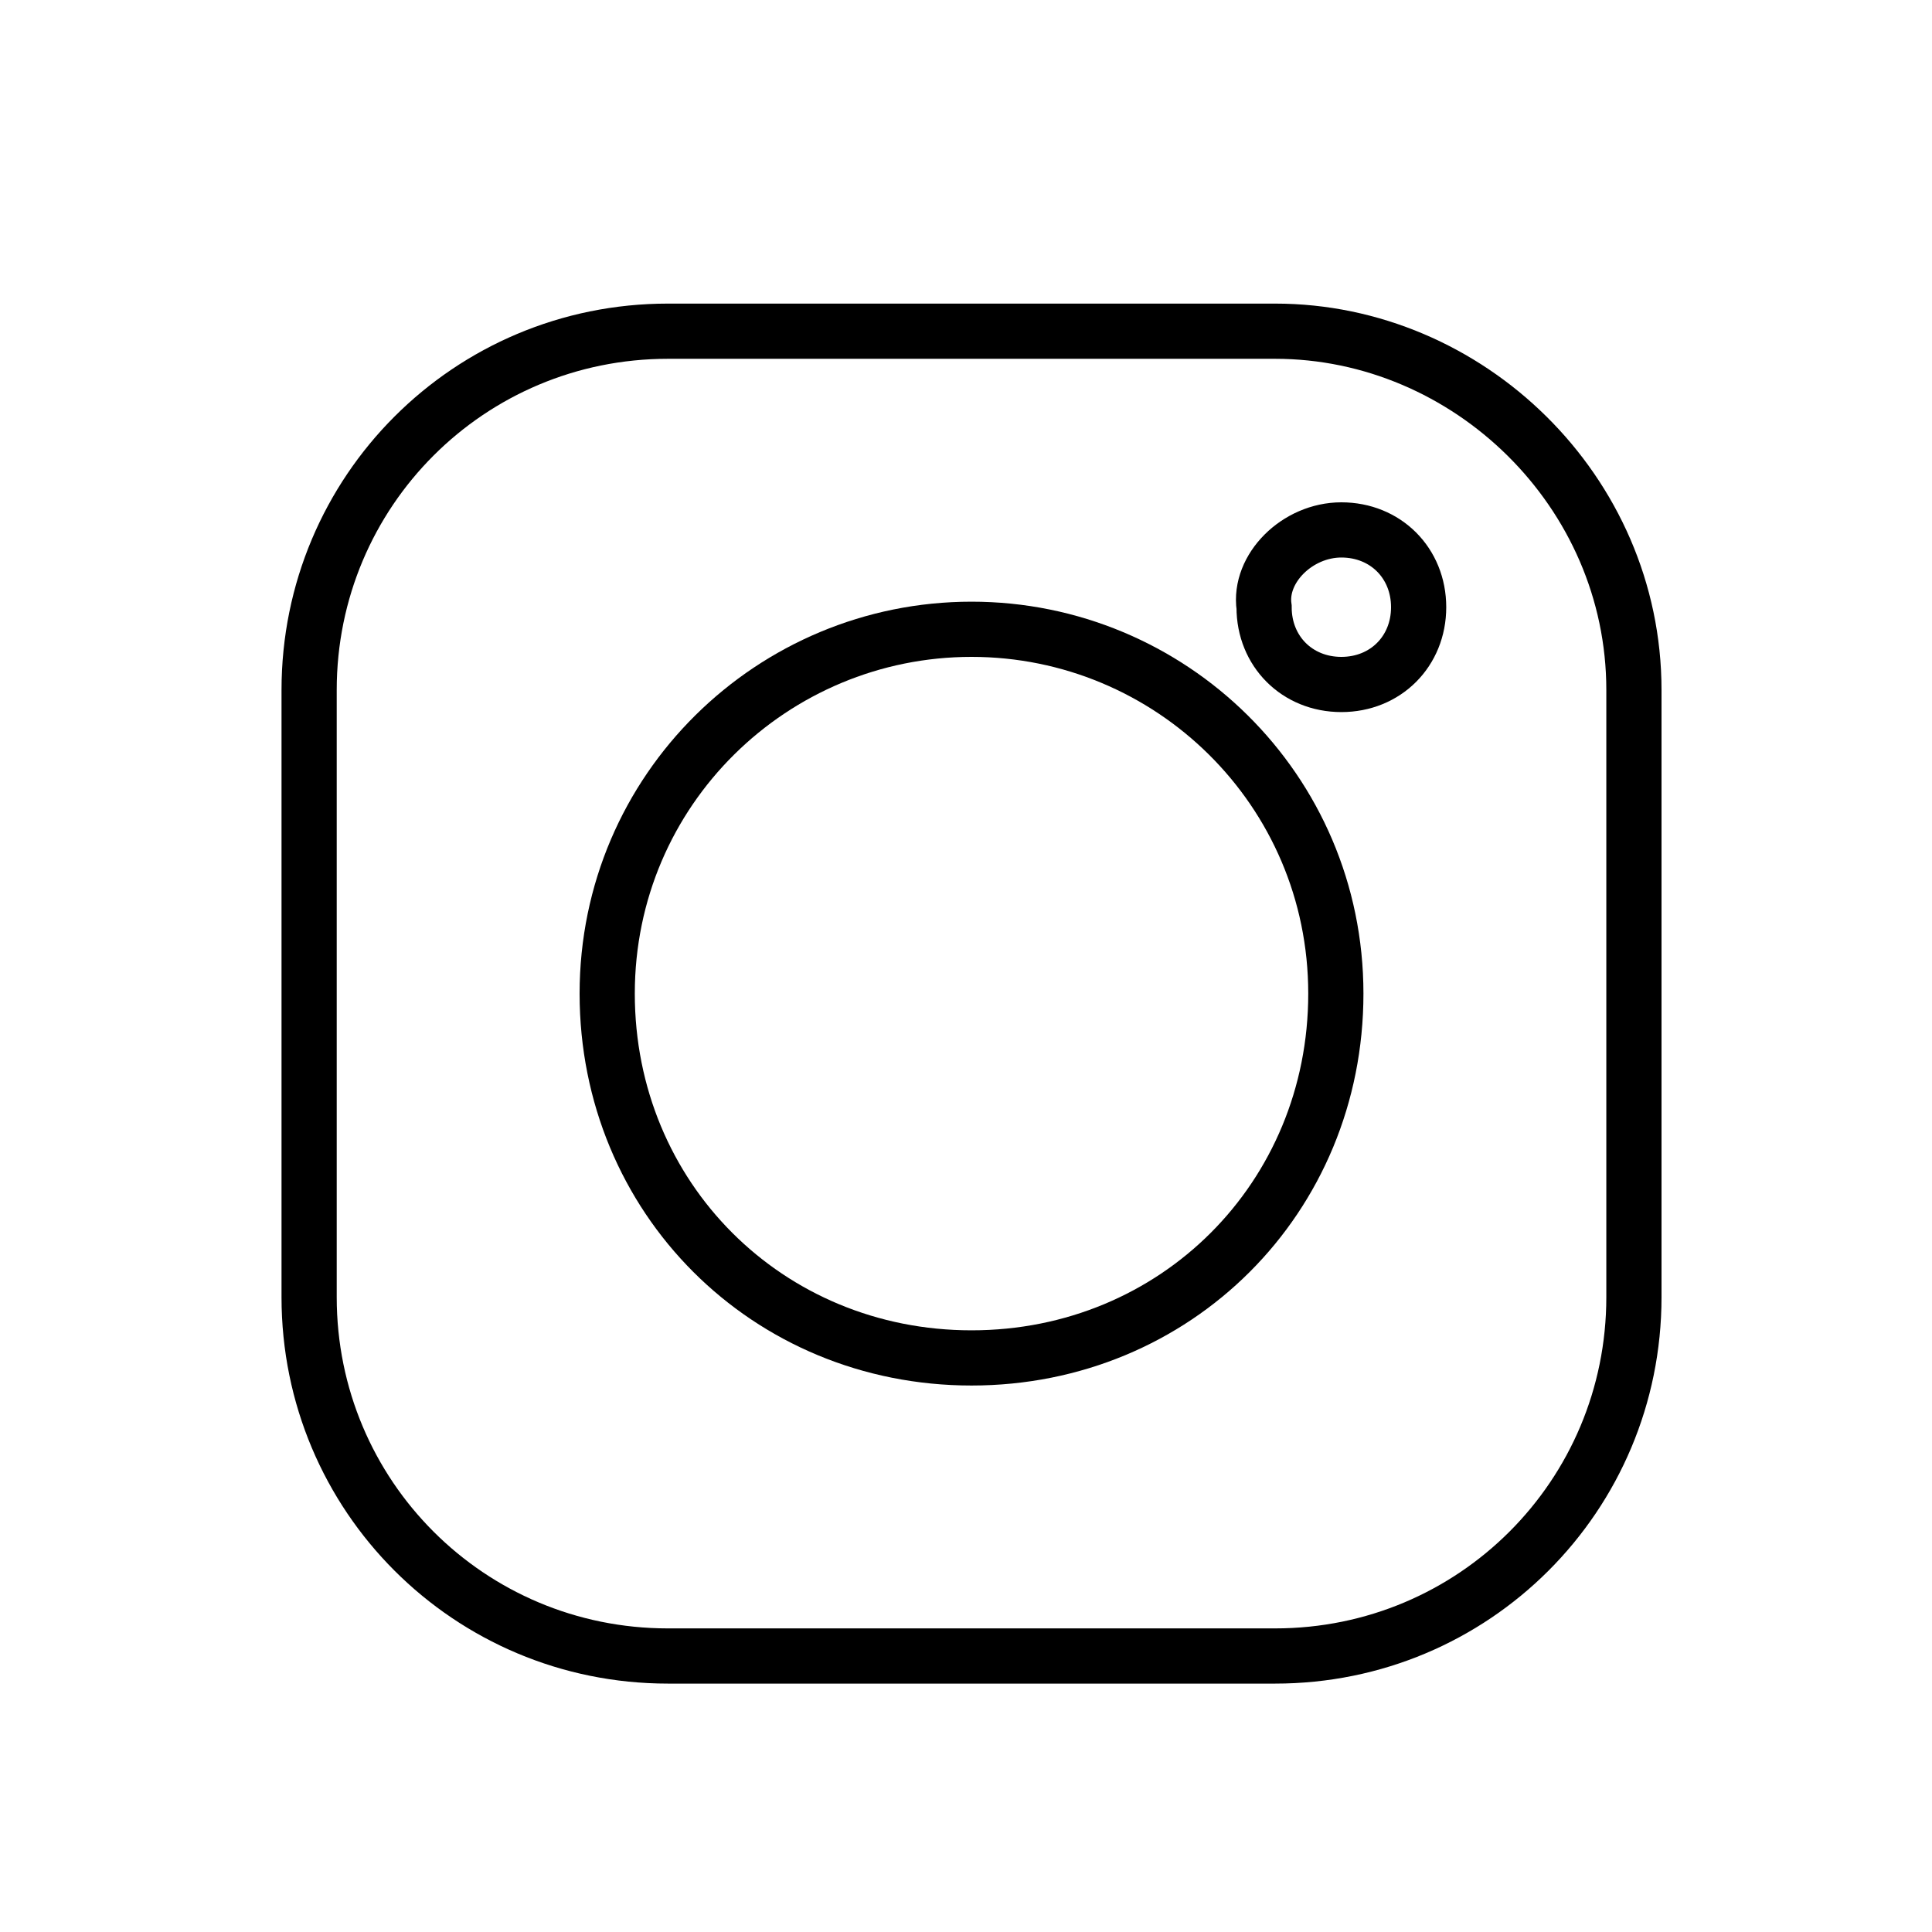
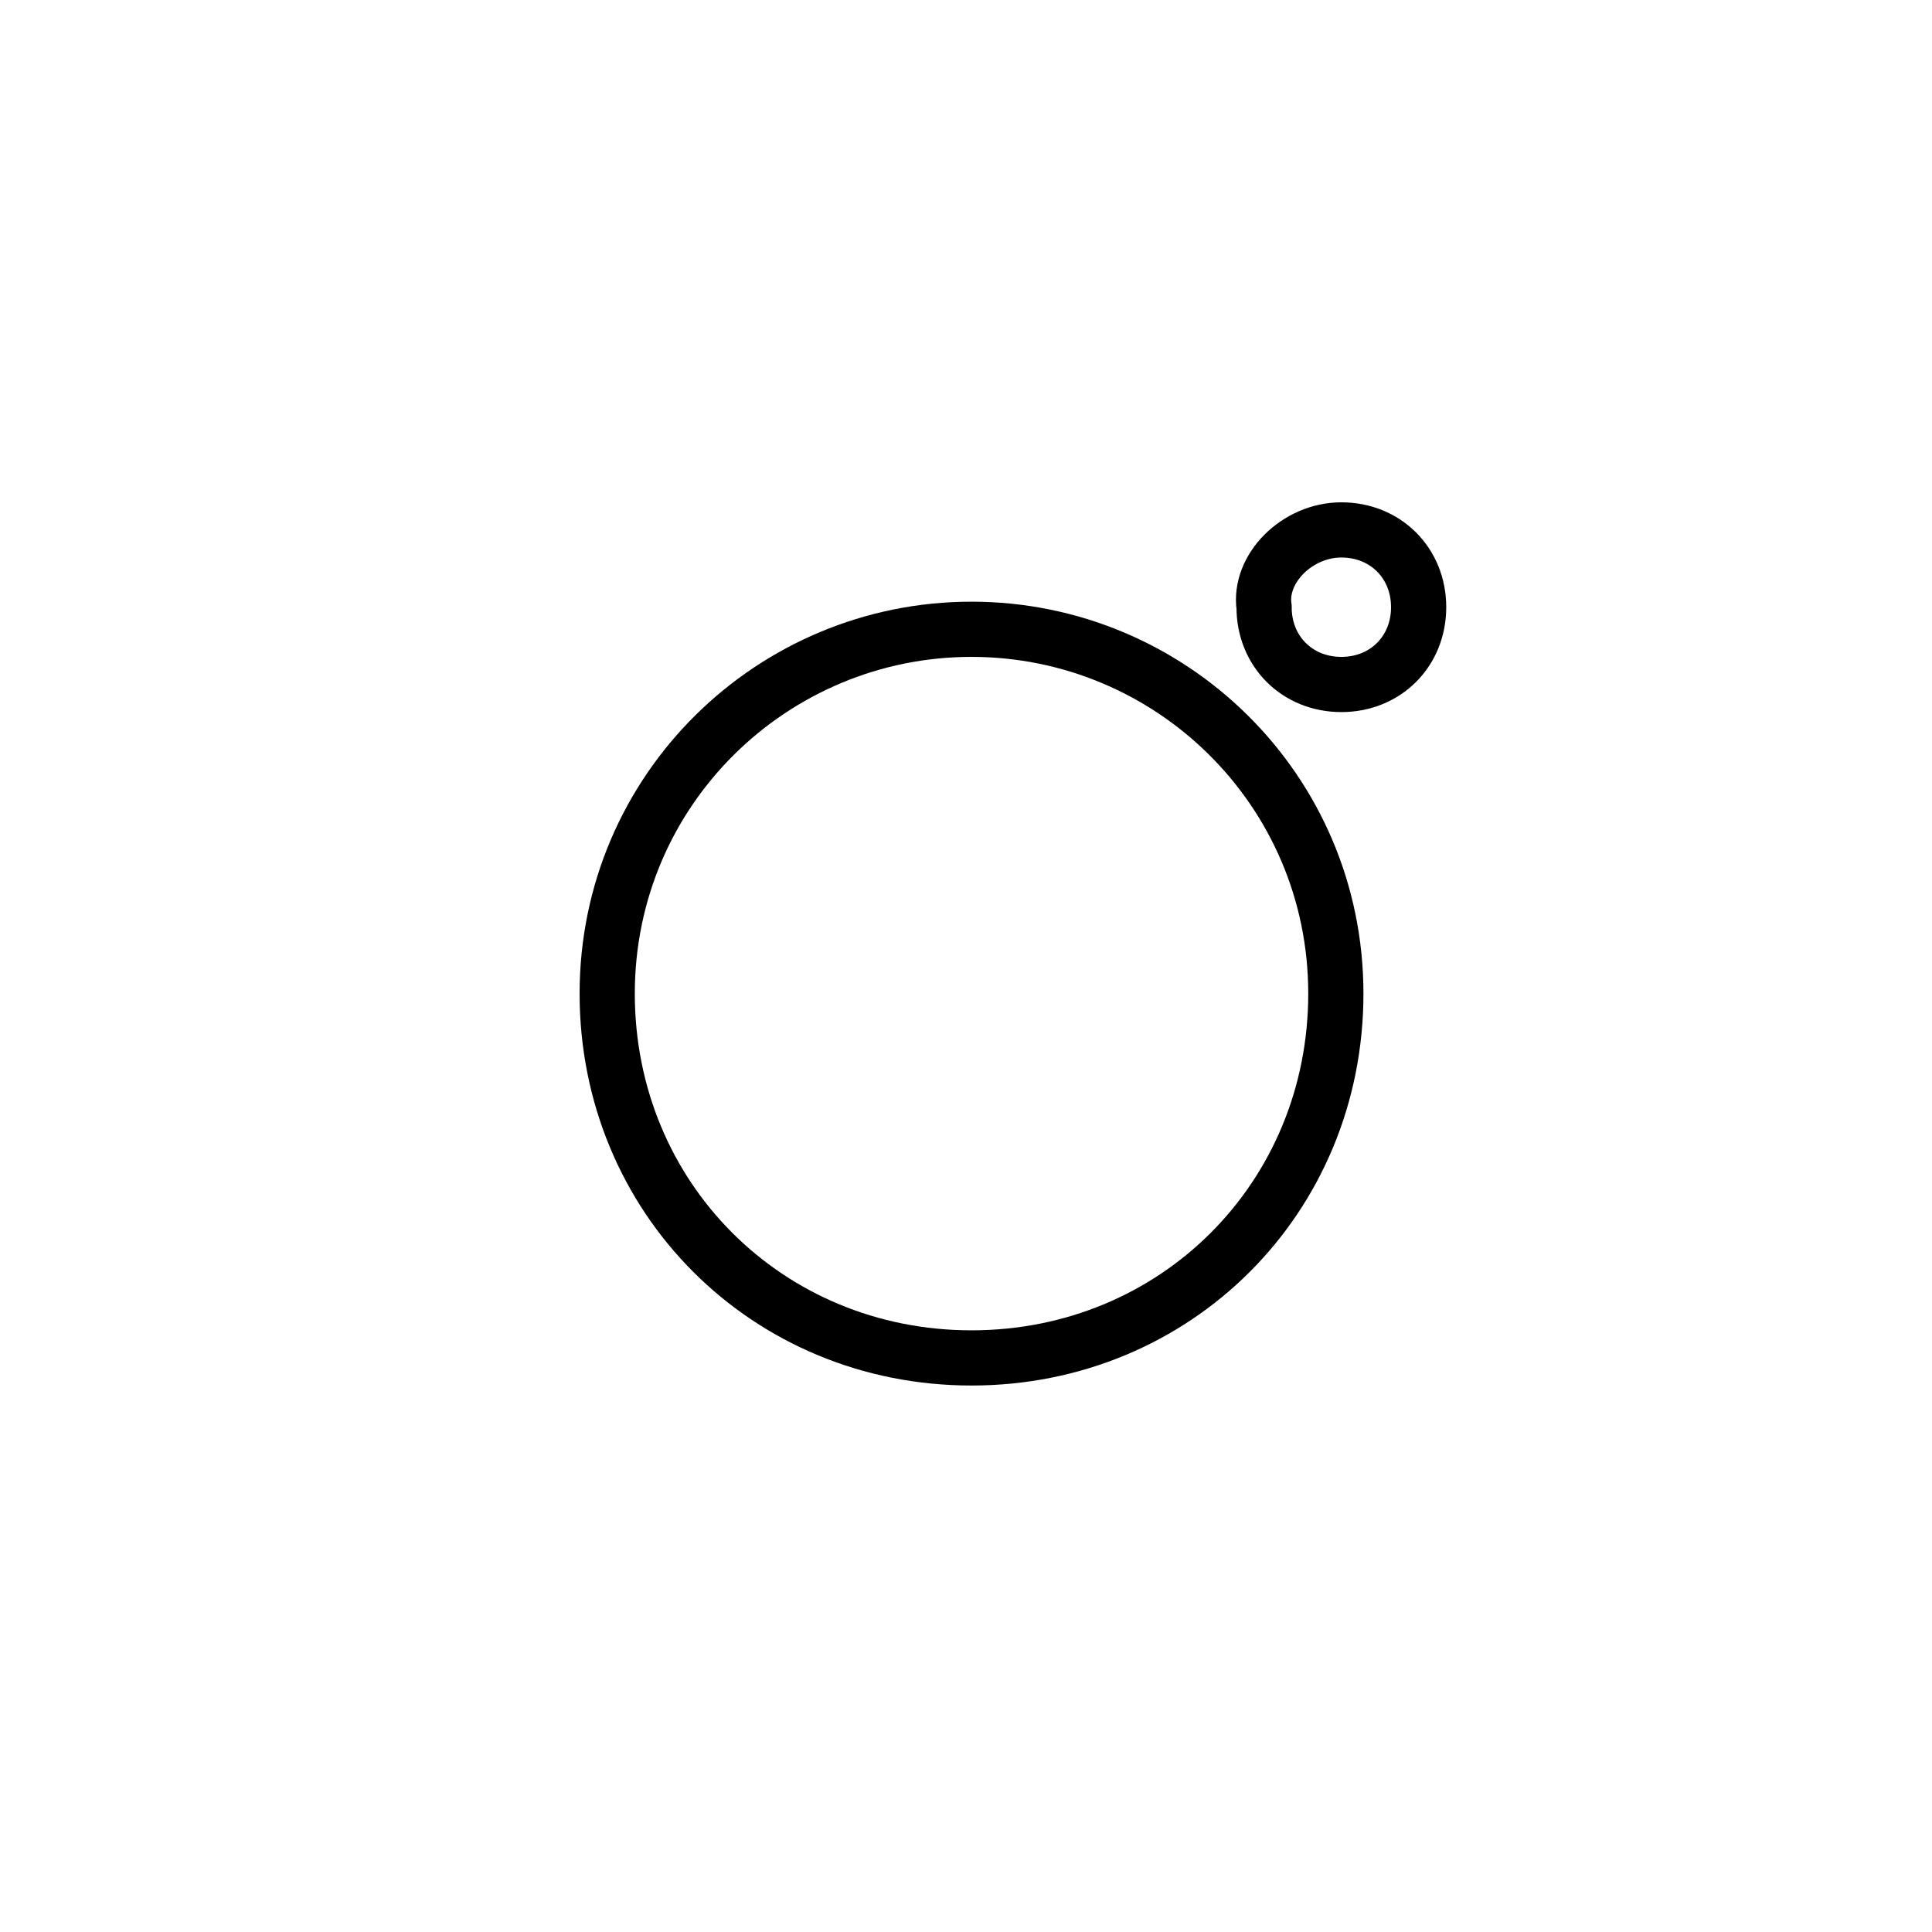
<svg xmlns="http://www.w3.org/2000/svg" x="0px" y="0px" viewBox="0 0 35 35" style="enable-background:new 0 0 35 35;" xml:space="preserve">
  <style type="text/css">
	.st0{display:none;}
	.st1{display:inline;}
	.st2{fill:none;stroke:#000000;stroke-miterlimit:10;}
</style>
  <g id="Layer_1" class="st0">
    <g id="Layer_2_1_" class="st1">
      <g id="Layer_1-2">
        <path d="M22,8.1h2.6c0.1,0,0.2-0.1,0.2-0.2V3.4c0-0.1-0.1-0.2-0.2-0.2c0,0,0,0,0,0C23.3,3.1,22,3,20.7,3c-4.1,0-6.6,2.6-6.6,6.8     v3.5H10c-0.1,0-0.2,0-0.2,0.2c0,0,0,0,0,0v5c0,0.1,0.1,0.2,0.2,0.2H14v12.6c0,0.1,0.1,0.2,0.2,0.2h5.1c0.1,0,0.2-0.1,0.2-0.2     V18.7h4.1c0.1,0,0.2-0.1,0.2-0.2l0.7-5c0-0.1,0-0.1,0-0.2c0,0-0.1,0-0.1,0h-4.7v-3C19.6,8.9,20,8.1,22,8.1 M19.4,13.7h4.7     l-0.6,4.6h-4.1c-0.1,0-0.2,0.1-0.2,0.2v12.6h-4.8V18.5c0-0.1-0.1-0.2-0.2-0.2h-4.1v-4.6h4.1c0.1,0,0.2-0.1,0.2-0.2l0,0V9.8     c0-4,2.4-6.4,6.3-6.4c1.6,0,3,0.1,3.6,0.2v4.1H22c-2.4,0-2.7,1.3-2.7,2.6v3.2C19.2,13.6,19.3,13.7,19.4,13.7L19.4,13.7" />
      </g>
    </g>
  </g>
  <g id="Layer_2" class="st0">
    <g id="Layer_2_2_" class="st1">
      <g id="Layer_1-2_1_">
-         <path d="M8.5,4C6.7,4,5.2,5.5,5.2,7.3c0,1.8,1.5,3.3,3.3,3.3s3.3-1.5,3.3-3.3c0,0,0,0,0,0C11.8,5.5,10.3,4,8.5,4 M8.5,10.2     c-1.6,0-2.9-1.3-2.9-2.9s1.3-2.9,2.9-2.9s2.9,1.3,2.9,2.9c0,0,0,0,0,0C11.4,8.9,10.1,10.2,8.5,10.2" />
        <path d="M11.2,12.5H5.8c-0.1,0-0.2,0.1-0.2,0.2l0,0v17.2c0,0.1,0.1,0.2,0.2,0.2h5.3c0.1,0,0.2-0.1,0.2-0.2V12.7     C11.3,12.6,11.3,12.5,11.2,12.5 M11,29.7H6V12.9h5V29.7z" />
-         <path d="M24.8,12.1c-1.9-0.1-3.8,0.8-4.9,2.4v-1.8c0-0.1-0.1-0.2-0.2-0.2h-5.2c-0.1,0-0.2,0.1-0.2,0.2v17.2     c0,0.1,0.1,0.2,0.2,0.2h5.3c0.1,0,0.2-0.1,0.2-0.2v-8.5c0-2.1,0.3-4.2,3-4.2c2.4,0,2.6,2,2.6,4.4v8.4c0,0.1,0.1,0.2,0.2,0.2h5.3     c0.1,0,0.2-0.1,0.2-0.2v-9.4C31.3,16.1,30.5,12.1,24.8,12.1 M31,29.7h-5v-8.2c0-1.9,0-4.7-3-4.7s-3.4,2.5-3.4,4.6v8.3h-4.9V12.9     h4.7v2.1c0,0.1,0.1,0.2,0.2,0.2h0h0.1c0.1,0,0.1,0,0.2-0.1c1-1.7,2.9-2.8,4.9-2.7c5.2,0,6.2,3.2,6.2,8L31,29.7z" />
      </g>
    </g>
  </g>
  <g id="Layer_3" class="st0">
    <g class="st1">
      <g>
        <g>
          <path class="st2" d="M10.5,3.3c-1.8,0-3.3,1.5-3.3,3.3v14c0,5.7,4.6,10.3,10.3,10.3h7c1.8,0,3.3-1.5,3.3-3.3s-1.5-3.3-3.3-3.3      h-7c-2.1,0-3.8-1.7-3.8-3.8v-2h10.8c1.8,0,3.3-1.5,3.3-3.3S26.3,12,24.5,12H13.8V6.5C13.8,4.7,12.3,3.3,10.5,3.3z" />
        </g>
      </g>
    </g>
  </g>
  <g id="Layer_4">
-     <path class="st2" d="M23.1,6h-11c-3.6,0-6.5,2.9-6.5,6.5v11c0,3.6,2.9,6.5,6.5,6.5h11c3.6,0,6.5-2.9,6.5-6.5v-11   C29.6,8.9,26.6,6,23.1,6z" />
    <path class="st2" d="M17.6,11.4c-3.6,0-6.6,2.9-6.6,6.6s2.9,6.6,6.6,6.6s6.6-2.9,6.6-6.6S21.2,11.4,17.6,11.4L17.6,11.4z" />
    <path class="st2" d="M24.3,9.6c0.8,0,1.4,0.6,1.4,1.4c0,0.8-0.6,1.4-1.4,1.4c-0.8,0-1.4-0.6-1.4-1.4C22.8,10.3,23.5,9.6,24.3,9.6" />
  </g>
</svg>